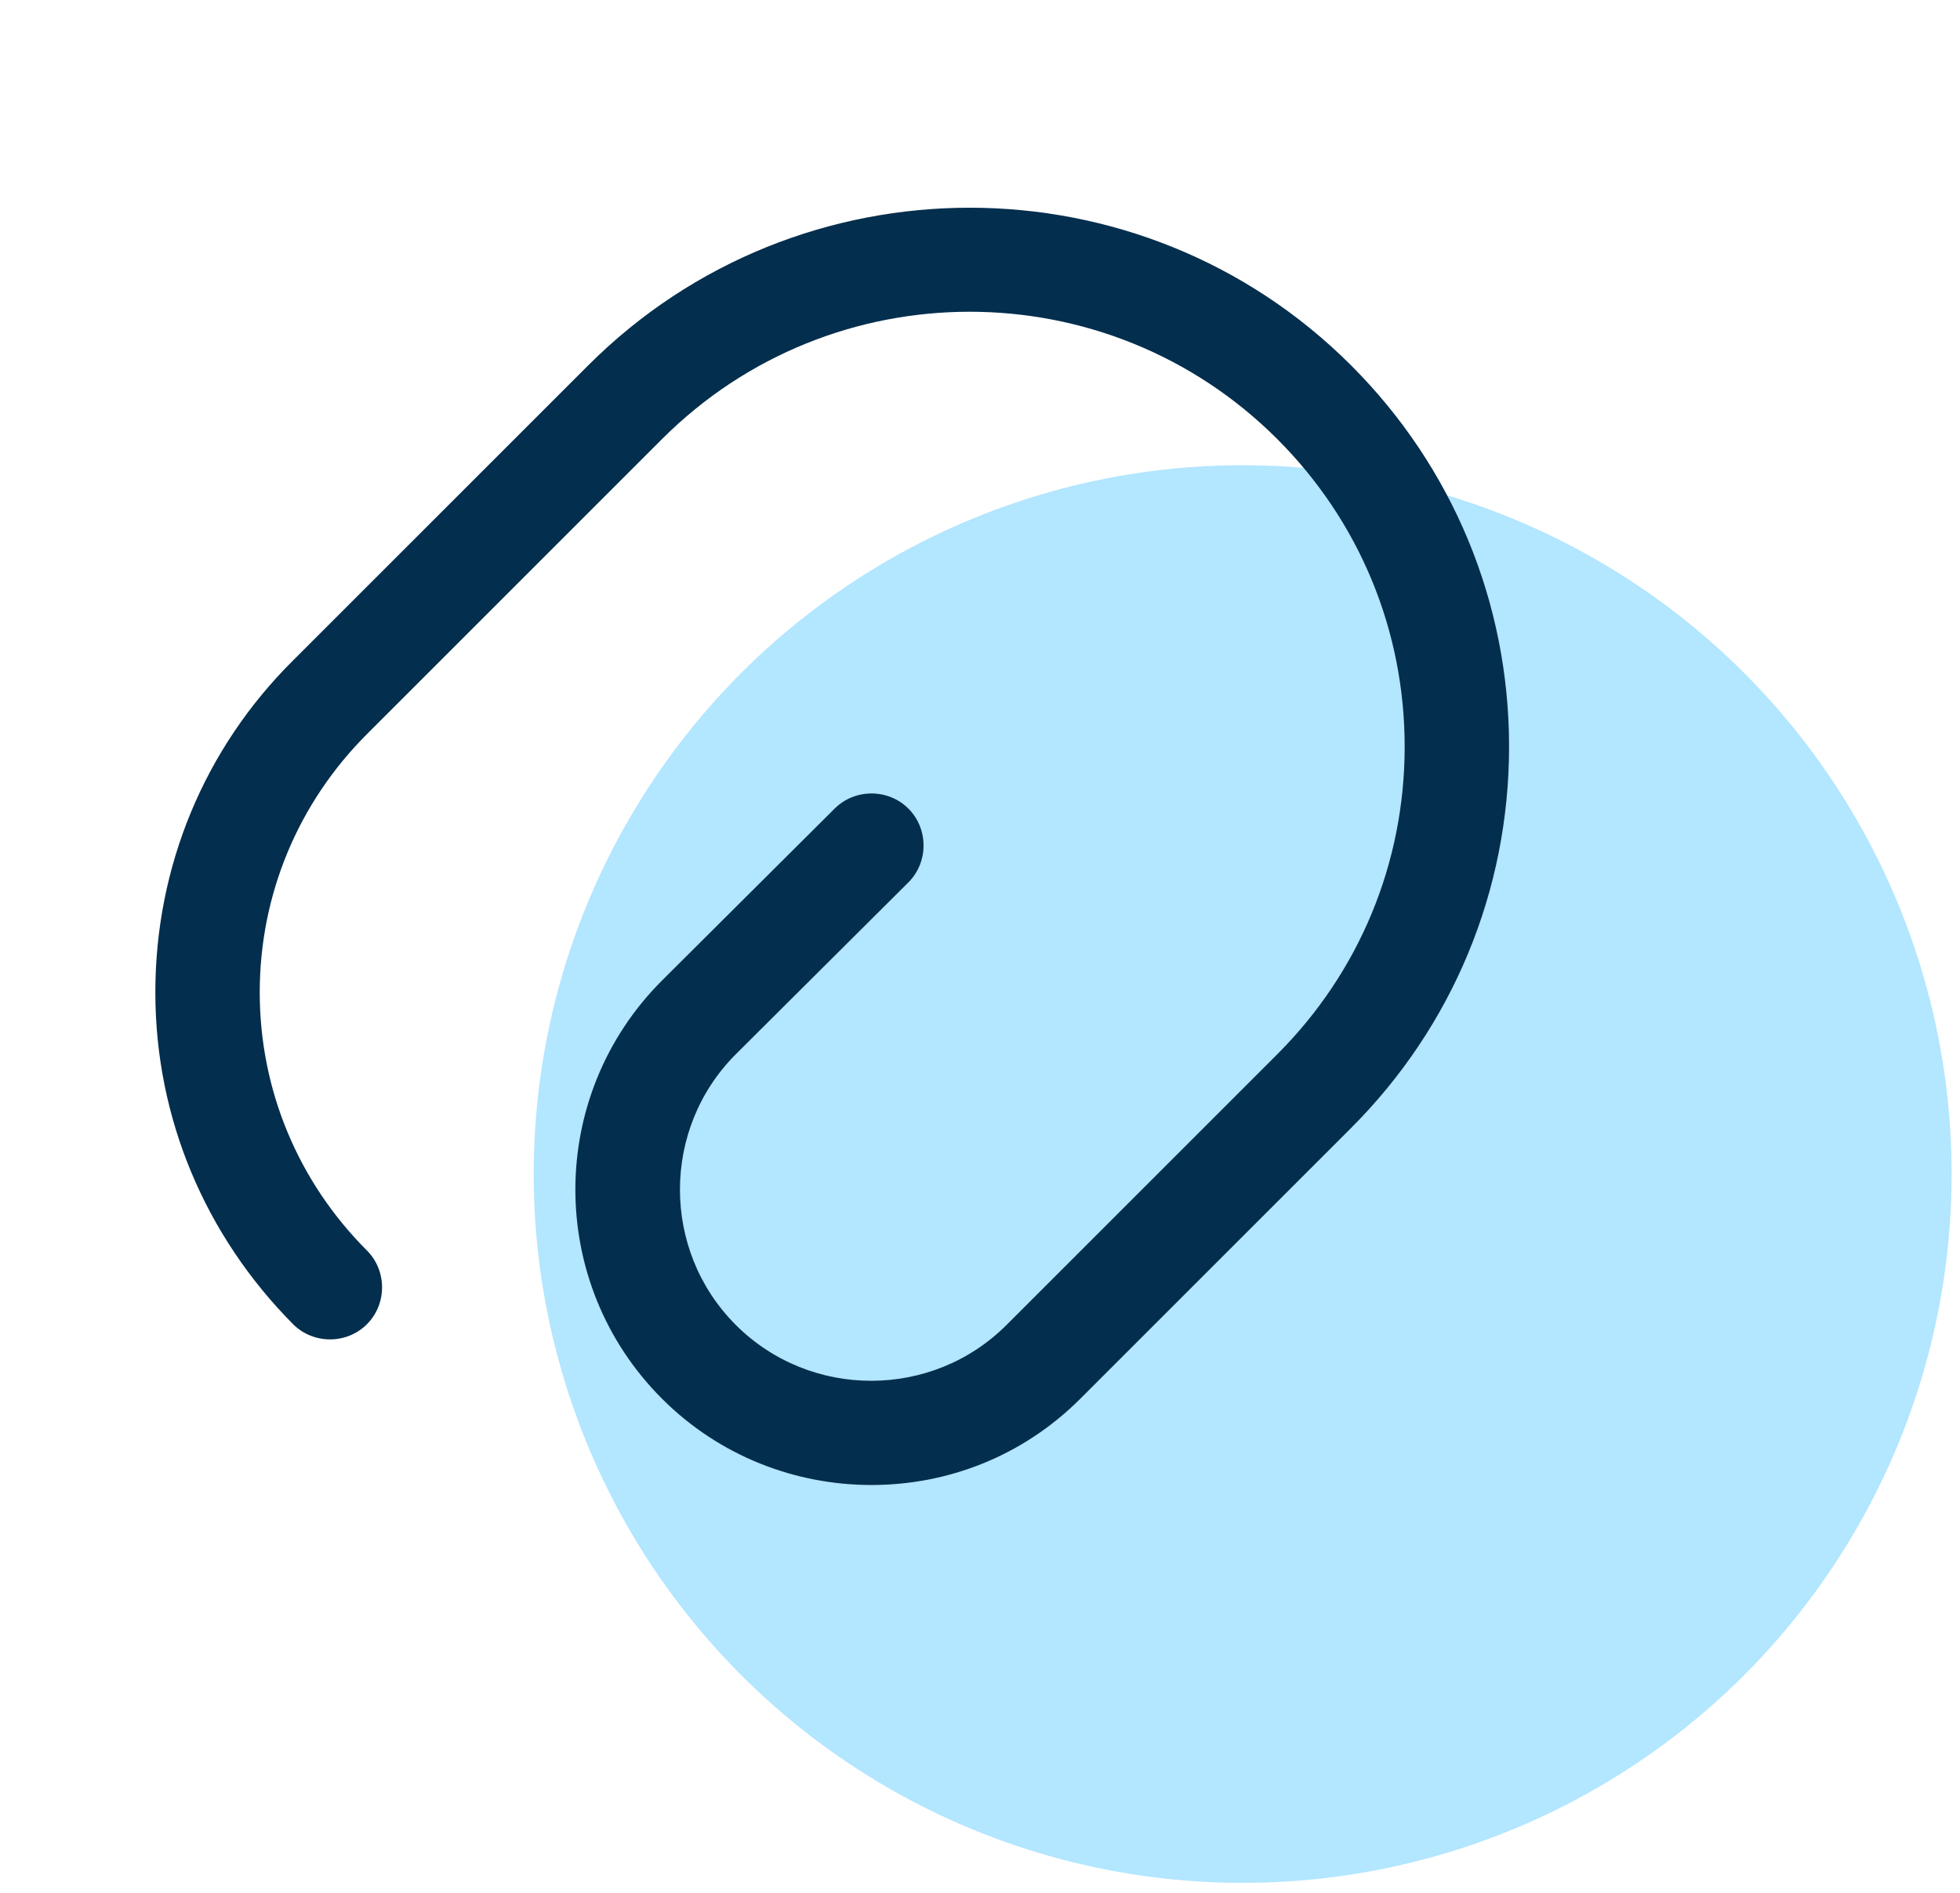
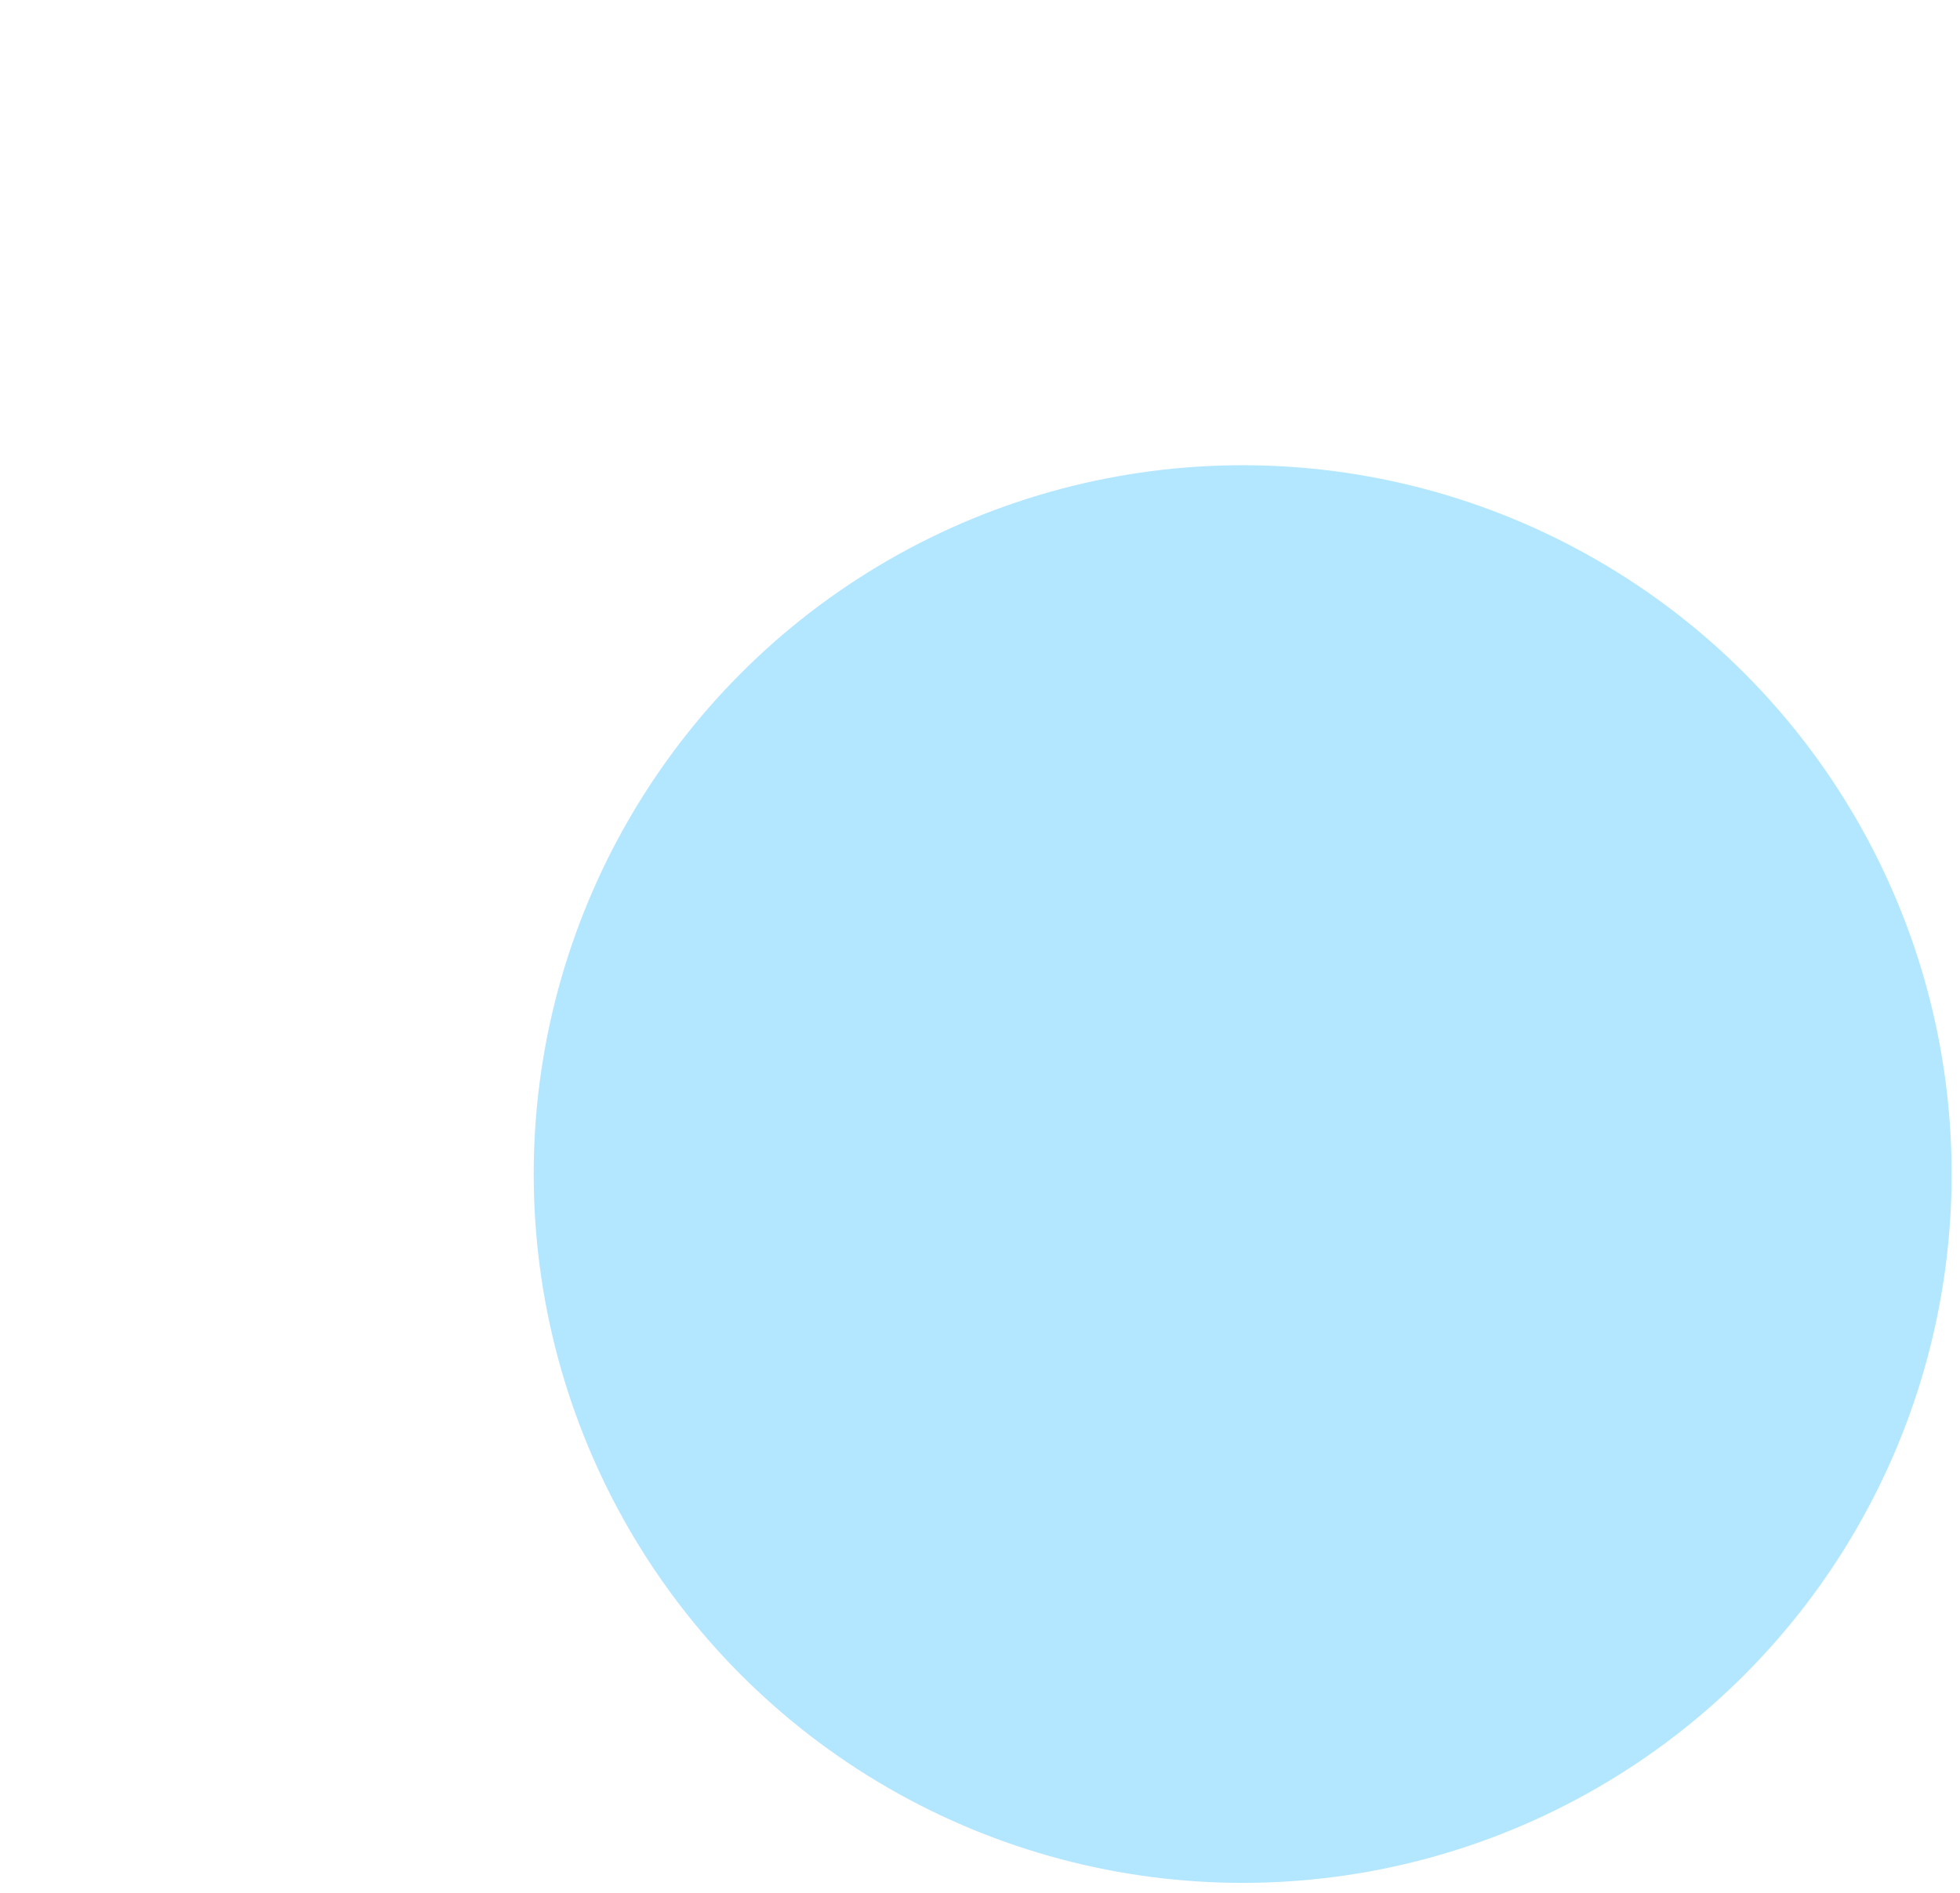
<svg xmlns="http://www.w3.org/2000/svg" width="118" height="114" viewBox="0 0 118 114" fill="none">
  <circle cx="74.814" cy="70.696" r="42.682" fill="#B3E6FF" />
-   <path d="M52.469 89.42C47.902 89.42 43.334 87.702 39.856 84.224C32.901 77.268 32.901 65.996 39.856 59.041L50.248 48.691C51.464 47.475 53.475 47.475 54.69 48.691C55.905 49.906 55.905 51.917 54.69 53.132L44.298 63.482C39.815 67.966 39.815 75.299 44.298 79.782C48.782 84.266 56.115 84.266 60.598 79.782L76.898 63.482C81.843 58.538 84.567 51.959 84.567 44.961C84.567 37.964 81.843 31.385 76.898 26.44C66.674 16.216 50.081 16.216 39.856 26.44L22.09 44.207C17.942 48.355 15.637 53.886 15.637 59.753C15.637 65.619 17.942 71.15 22.09 75.299C23.305 76.514 23.305 78.525 22.09 79.74C20.875 80.956 18.863 80.956 17.648 79.74C12.327 74.377 9.352 67.295 9.352 59.753C9.352 52.21 12.285 45.087 17.648 39.765L35.415 21.999C48.069 9.344 68.685 9.344 81.34 21.999C87.458 28.116 90.852 36.288 90.852 44.961C90.852 53.635 87.458 61.806 81.34 67.924L65.04 84.224C61.562 87.702 57.037 89.42 52.469 89.42Z" fill="#042E4D" />
</svg>